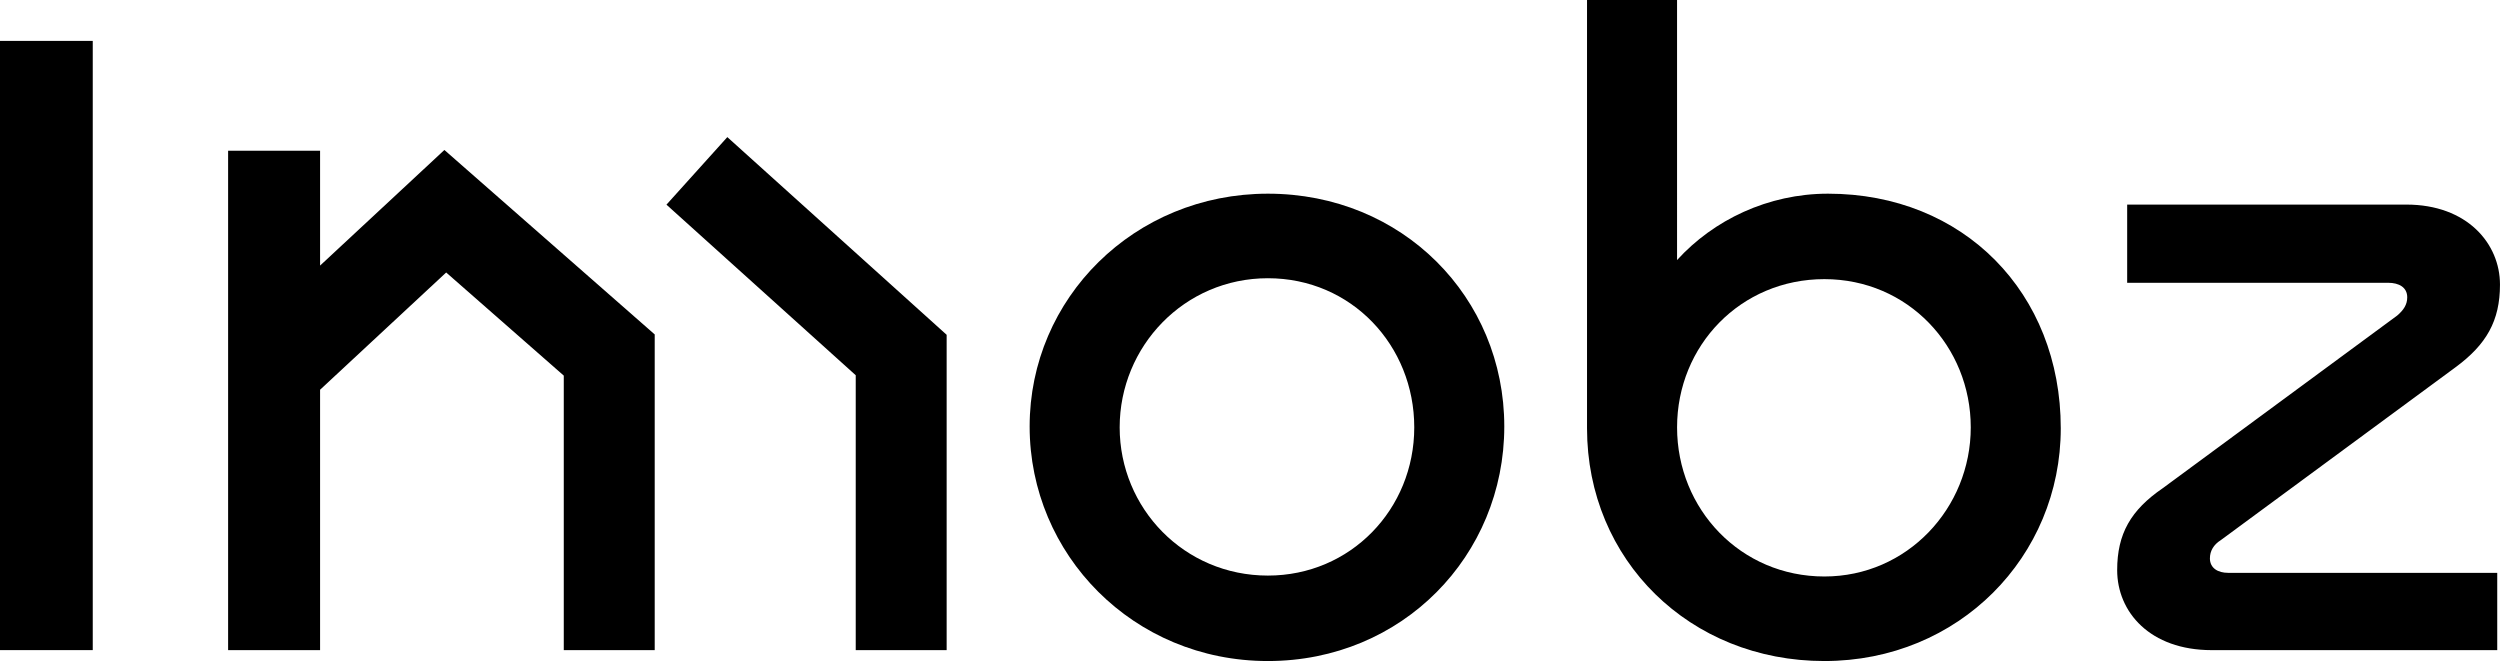
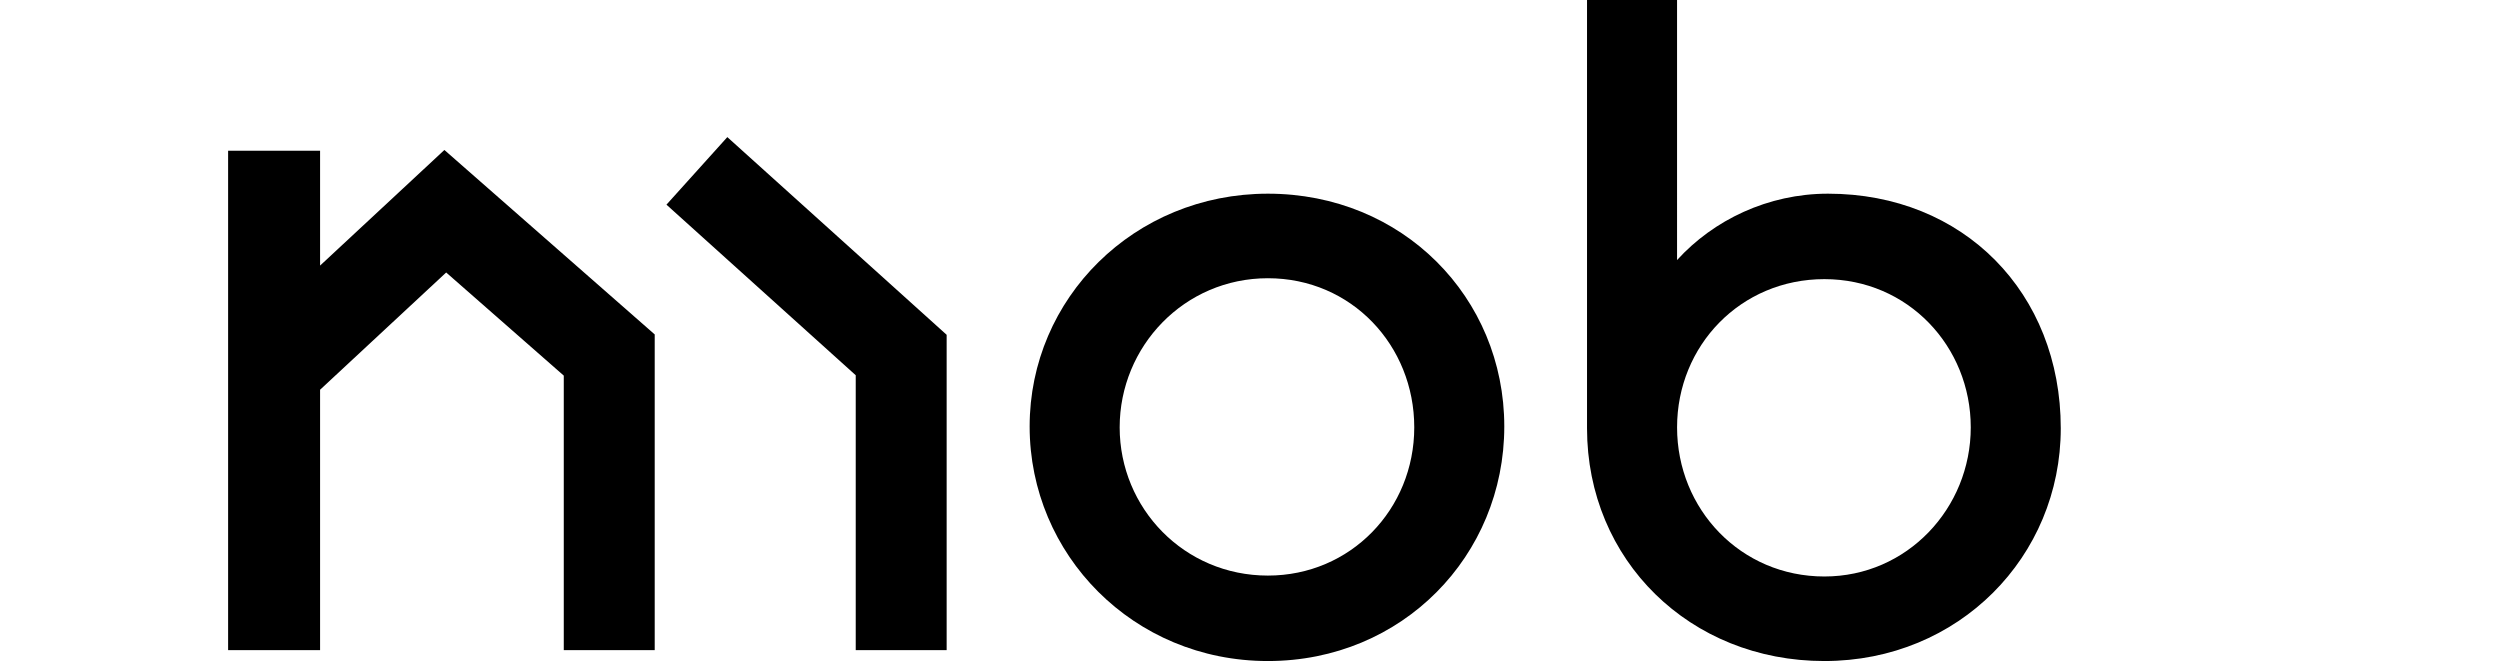
<svg xmlns="http://www.w3.org/2000/svg" id="Camada_2" data-name="Camada 2" viewBox="0 0 1158.22 306.25">
  <defs>
    <style>
      .cls-1 {
        stroke-width: 0px;
      }
    </style>
  </defs>
  <g id="Layer_1" data-name="Layer 1">
    <g>
      <polygon class="cls-1" points="148.29 123.04 148.29 69.83 105.68 69.83 105.68 301.2 148.29 301.2 148.29 180.56 206.71 126.24 261.19 174.02 261.19 301.2 303.32 301.2 303.32 154.94 205.88 69.48 148.29 123.04" />
      <polygon class="cls-1" points="308.76 94.82 396.45 173.85 396.45 301.2 438.57 301.2 438.57 155.11 336.96 63.52 308.76 94.82" />
-       <rect class="cls-1" y="18.95" width="42.97" height="282.24" />
      <path class="cls-1" d="M587.39,89.73c-61.92,0-110.37,48.44-110.37,107.84s48.02,108.68,110.37,108.68,109.53-48.86,109.53-108.68-47.18-107.84-109.53-107.84ZM587.39,266.66c-38.75,0-68.66-31.17-68.66-68.67s29.91-69.09,68.66-69.09,67.82,31.17,67.82,69.09-29.49,68.67-67.82,68.67Z" />
      <path class="cls-1" d="M846.89,89.73c-27.8,0-53.08,12.22-69.93,30.75V0h-41.71v198.41c0,61.08,47.6,107.84,109.95,107.84s109.53-48.44,109.53-107.84c0-62.77-45.07-108.68-107.84-108.68ZM845.21,267.08c-38.76,0-68.24-31.17-68.24-69.09s29.49-68.67,68.24-68.67,67.82,31.17,67.82,68.67-29.49,69.09-67.82,69.09Z" />
-       <path class="cls-1" d="M1023.83,258.65c0-3.37,1.69-6.32,5.06-8.43l108.68-80.04c14.32-10.53,20.64-21.49,20.64-38.33,0-18.96-15.16-37.07-43.39-37.07h-129.33v36.23h120.9c5.05,0,8.85,2.11,8.85,6.74,0,3.37-1.68,5.9-4.64,8.43l-108.68,80.04c-14.74,10.11-21.06,21.06-21.06,37.91,0,19.38,15.16,37.07,43.81,37.07h132.27v-35.81h-124.69c-4.63,0-8.43-2.11-8.43-6.74Z" />
    </g>
  </g>
</svg>